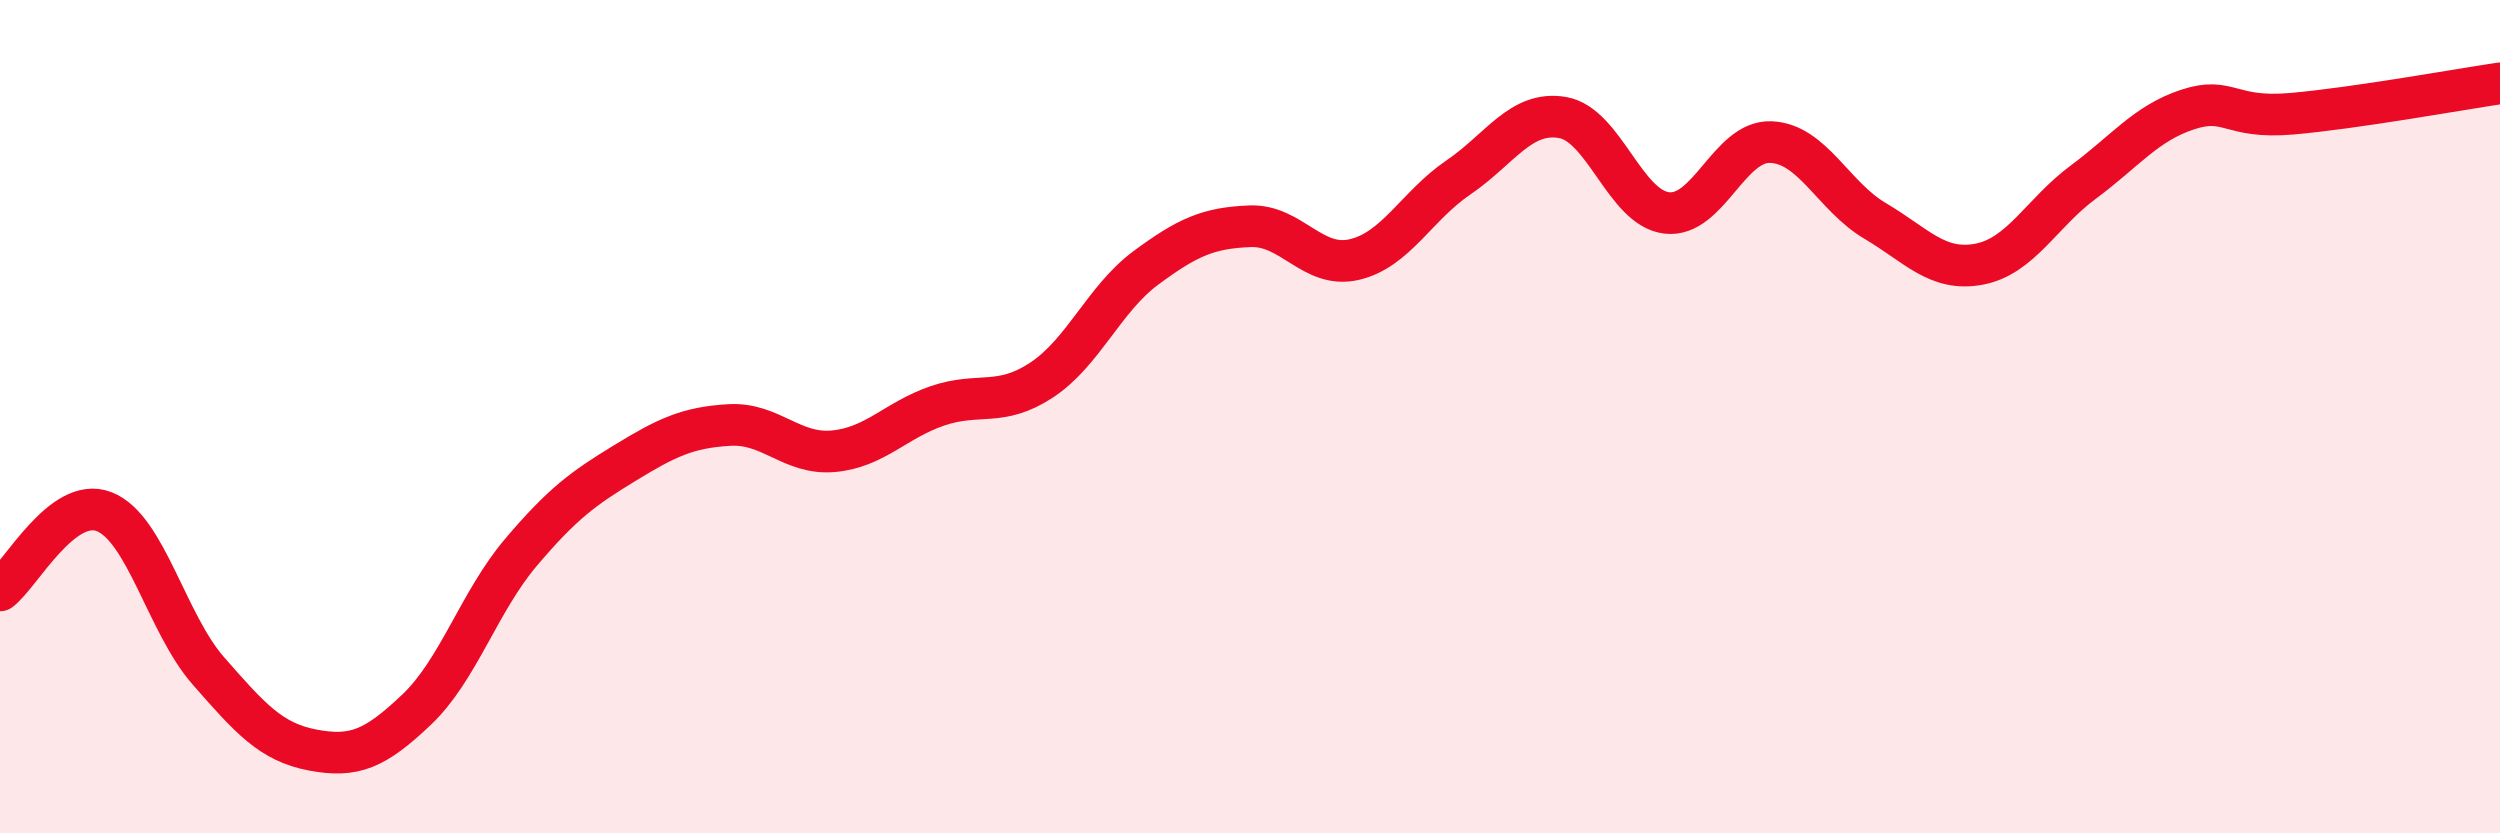
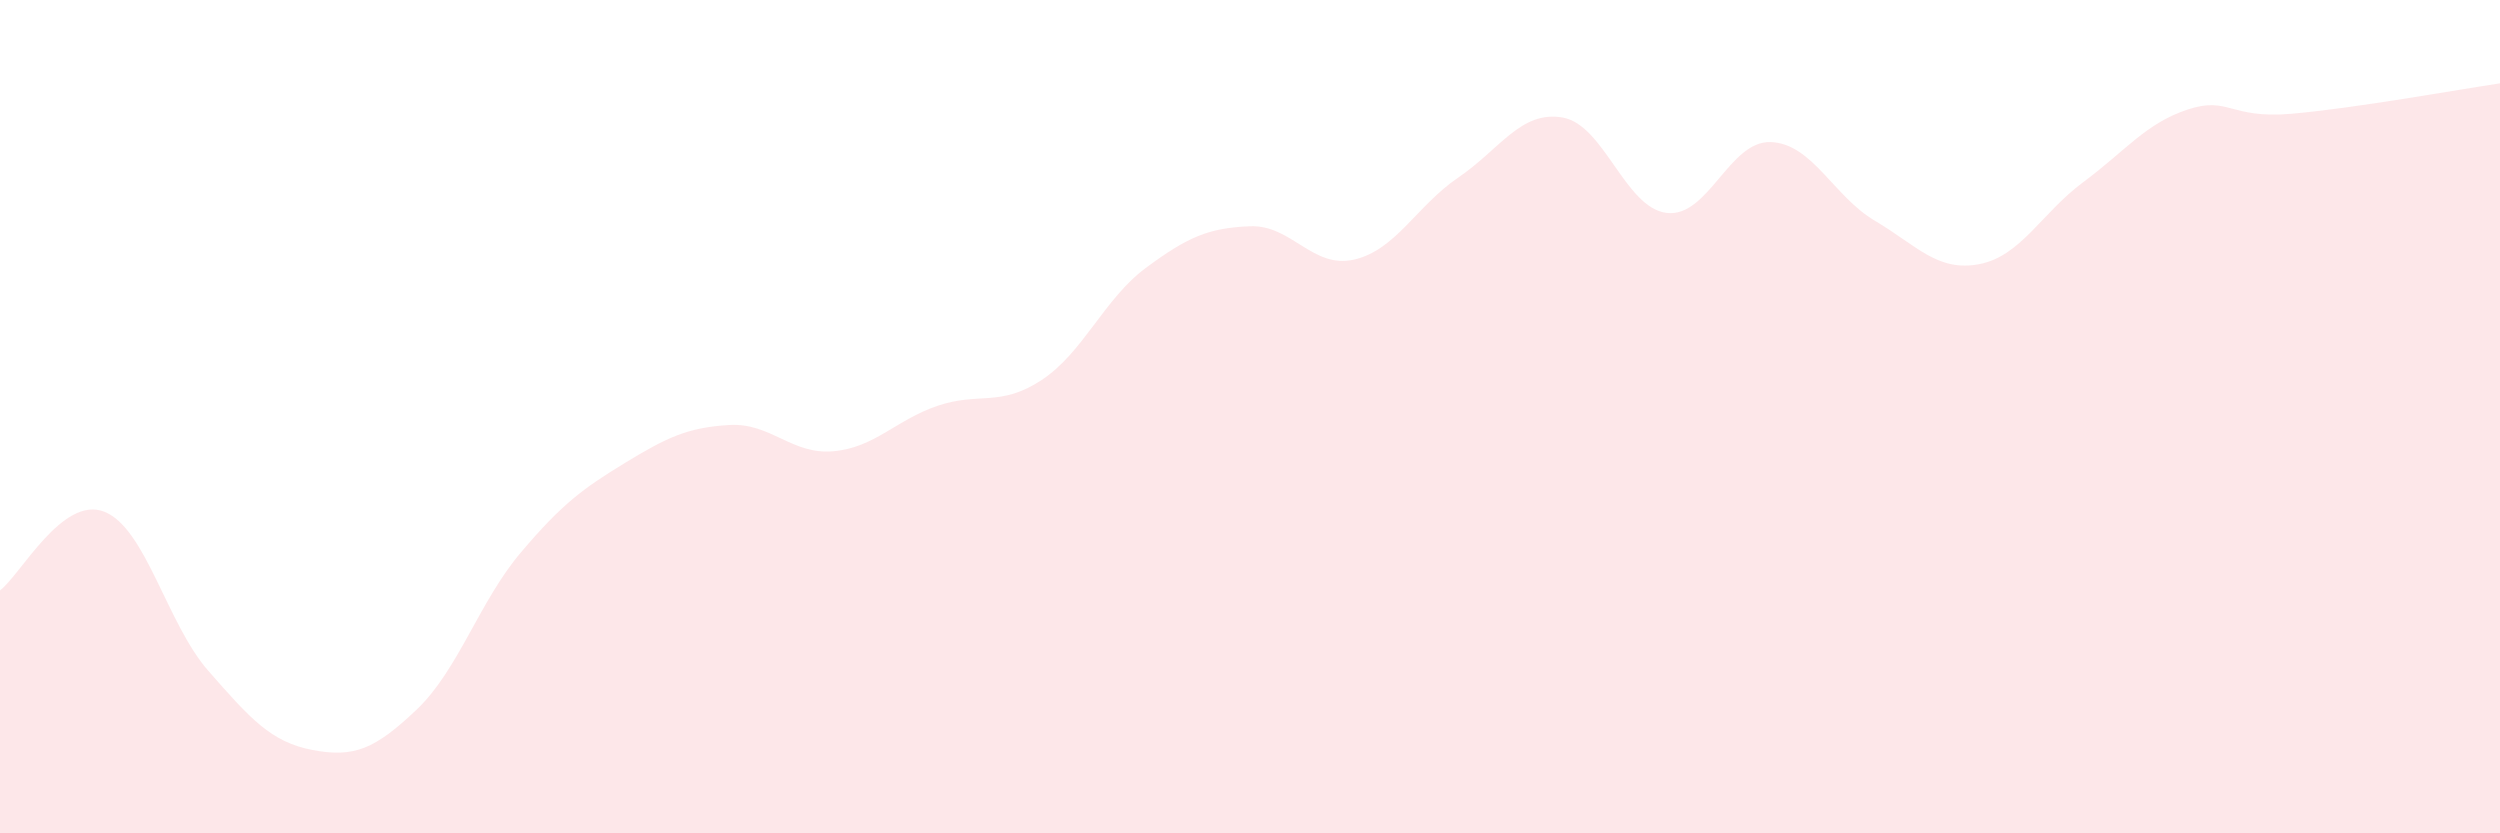
<svg xmlns="http://www.w3.org/2000/svg" width="60" height="20" viewBox="0 0 60 20">
  <path d="M 0,14.17 C 0.5,13.79 1.5,11.89 2.5,12.28 C 3.5,12.67 4,14.96 5,16.1 C 6,17.24 6.5,17.81 7.5,18 C 8.5,18.19 9,17.98 10,17.03 C 11,16.08 11.5,14.44 12.5,13.26 C 13.5,12.08 14,11.72 15,11.11 C 16,10.5 16.5,10.26 17.5,10.2 C 18.5,10.14 19,10.92 20,10.83 C 21,10.74 21.5,10.08 22.5,9.74 C 23.5,9.4 24,9.78 25,9.12 C 26,8.46 26.5,7.17 27.5,6.43 C 28.5,5.69 29,5.47 30,5.43 C 31,5.39 31.5,6.46 32.5,6.23 C 33.5,6 34,4.94 35,4.26 C 36,3.58 36.5,2.65 37.5,2.82 C 38.5,2.99 39,4.99 40,5.11 C 41,5.23 41.5,3.37 42.5,3.41 C 43.5,3.45 44,4.71 45,5.3 C 46,5.89 46.5,6.53 47.5,6.34 C 48.5,6.15 49,5.11 50,4.37 C 51,3.63 51.5,2.96 52.5,2.63 C 53.5,2.3 53.5,2.86 55,2.73 C 56.5,2.6 59,2.15 60,2L60 20L0 20Z" fill="#EB0A25" opacity="0.1" stroke-linecap="round" stroke-linejoin="round" />
-   <path d="M 0,14.17 C 0.5,13.79 1.5,11.89 2.5,12.28 C 3.5,12.67 4,14.96 5,16.1 C 6,17.24 6.5,17.81 7.5,18 C 8.5,18.19 9,17.98 10,17.03 C 11,16.08 11.5,14.44 12.5,13.26 C 13.5,12.08 14,11.72 15,11.11 C 16,10.5 16.5,10.26 17.5,10.2 C 18.5,10.14 19,10.92 20,10.83 C 21,10.74 21.5,10.08 22.5,9.74 C 23.5,9.4 24,9.78 25,9.12 C 26,8.46 26.5,7.17 27.5,6.43 C 28.5,5.69 29,5.47 30,5.43 C 31,5.39 31.5,6.46 32.5,6.23 C 33.5,6 34,4.94 35,4.26 C 36,3.58 36.5,2.65 37.5,2.82 C 38.5,2.99 39,4.99 40,5.11 C 41,5.23 41.5,3.37 42.5,3.41 C 43.5,3.45 44,4.71 45,5.3 C 46,5.89 46.5,6.53 47.5,6.34 C 48.5,6.15 49,5.11 50,4.37 C 51,3.63 51.5,2.96 52.5,2.63 C 53.5,2.3 53.5,2.86 55,2.73 C 56.5,2.6 59,2.15 60,2" stroke="#EB0A25" stroke-width="1" fill="none" stroke-linecap="round" stroke-linejoin="round" />
</svg>